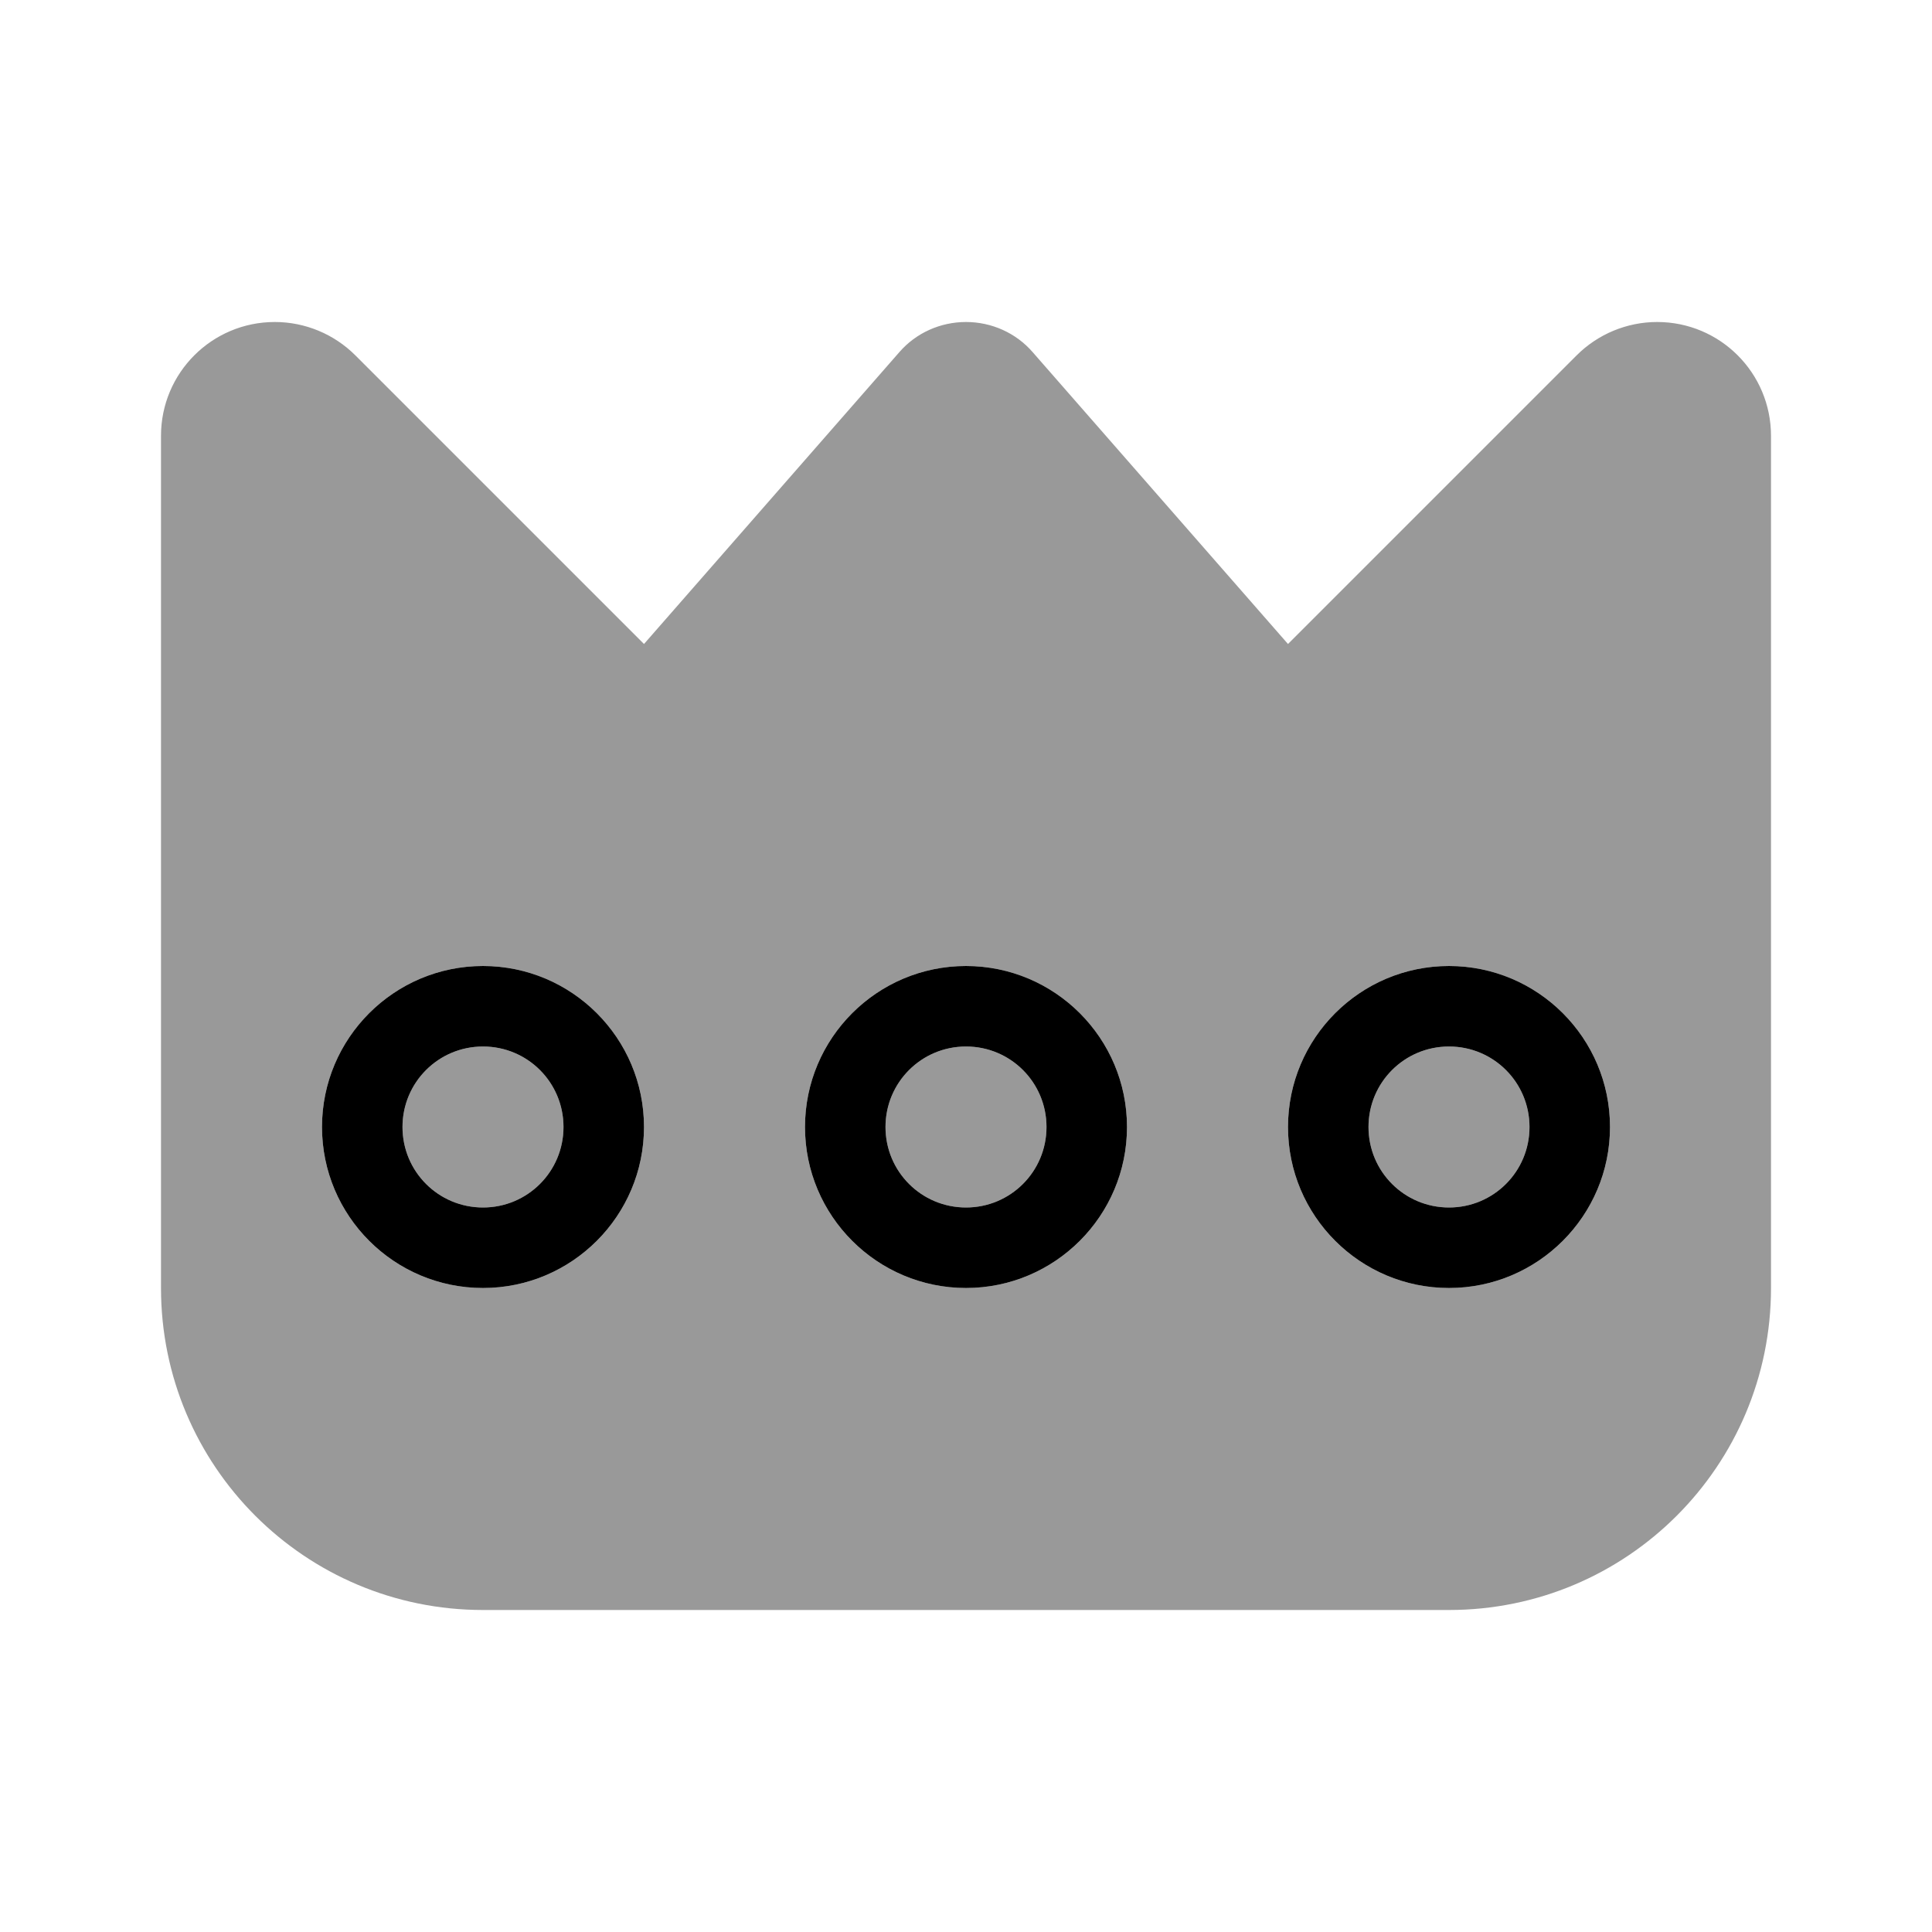
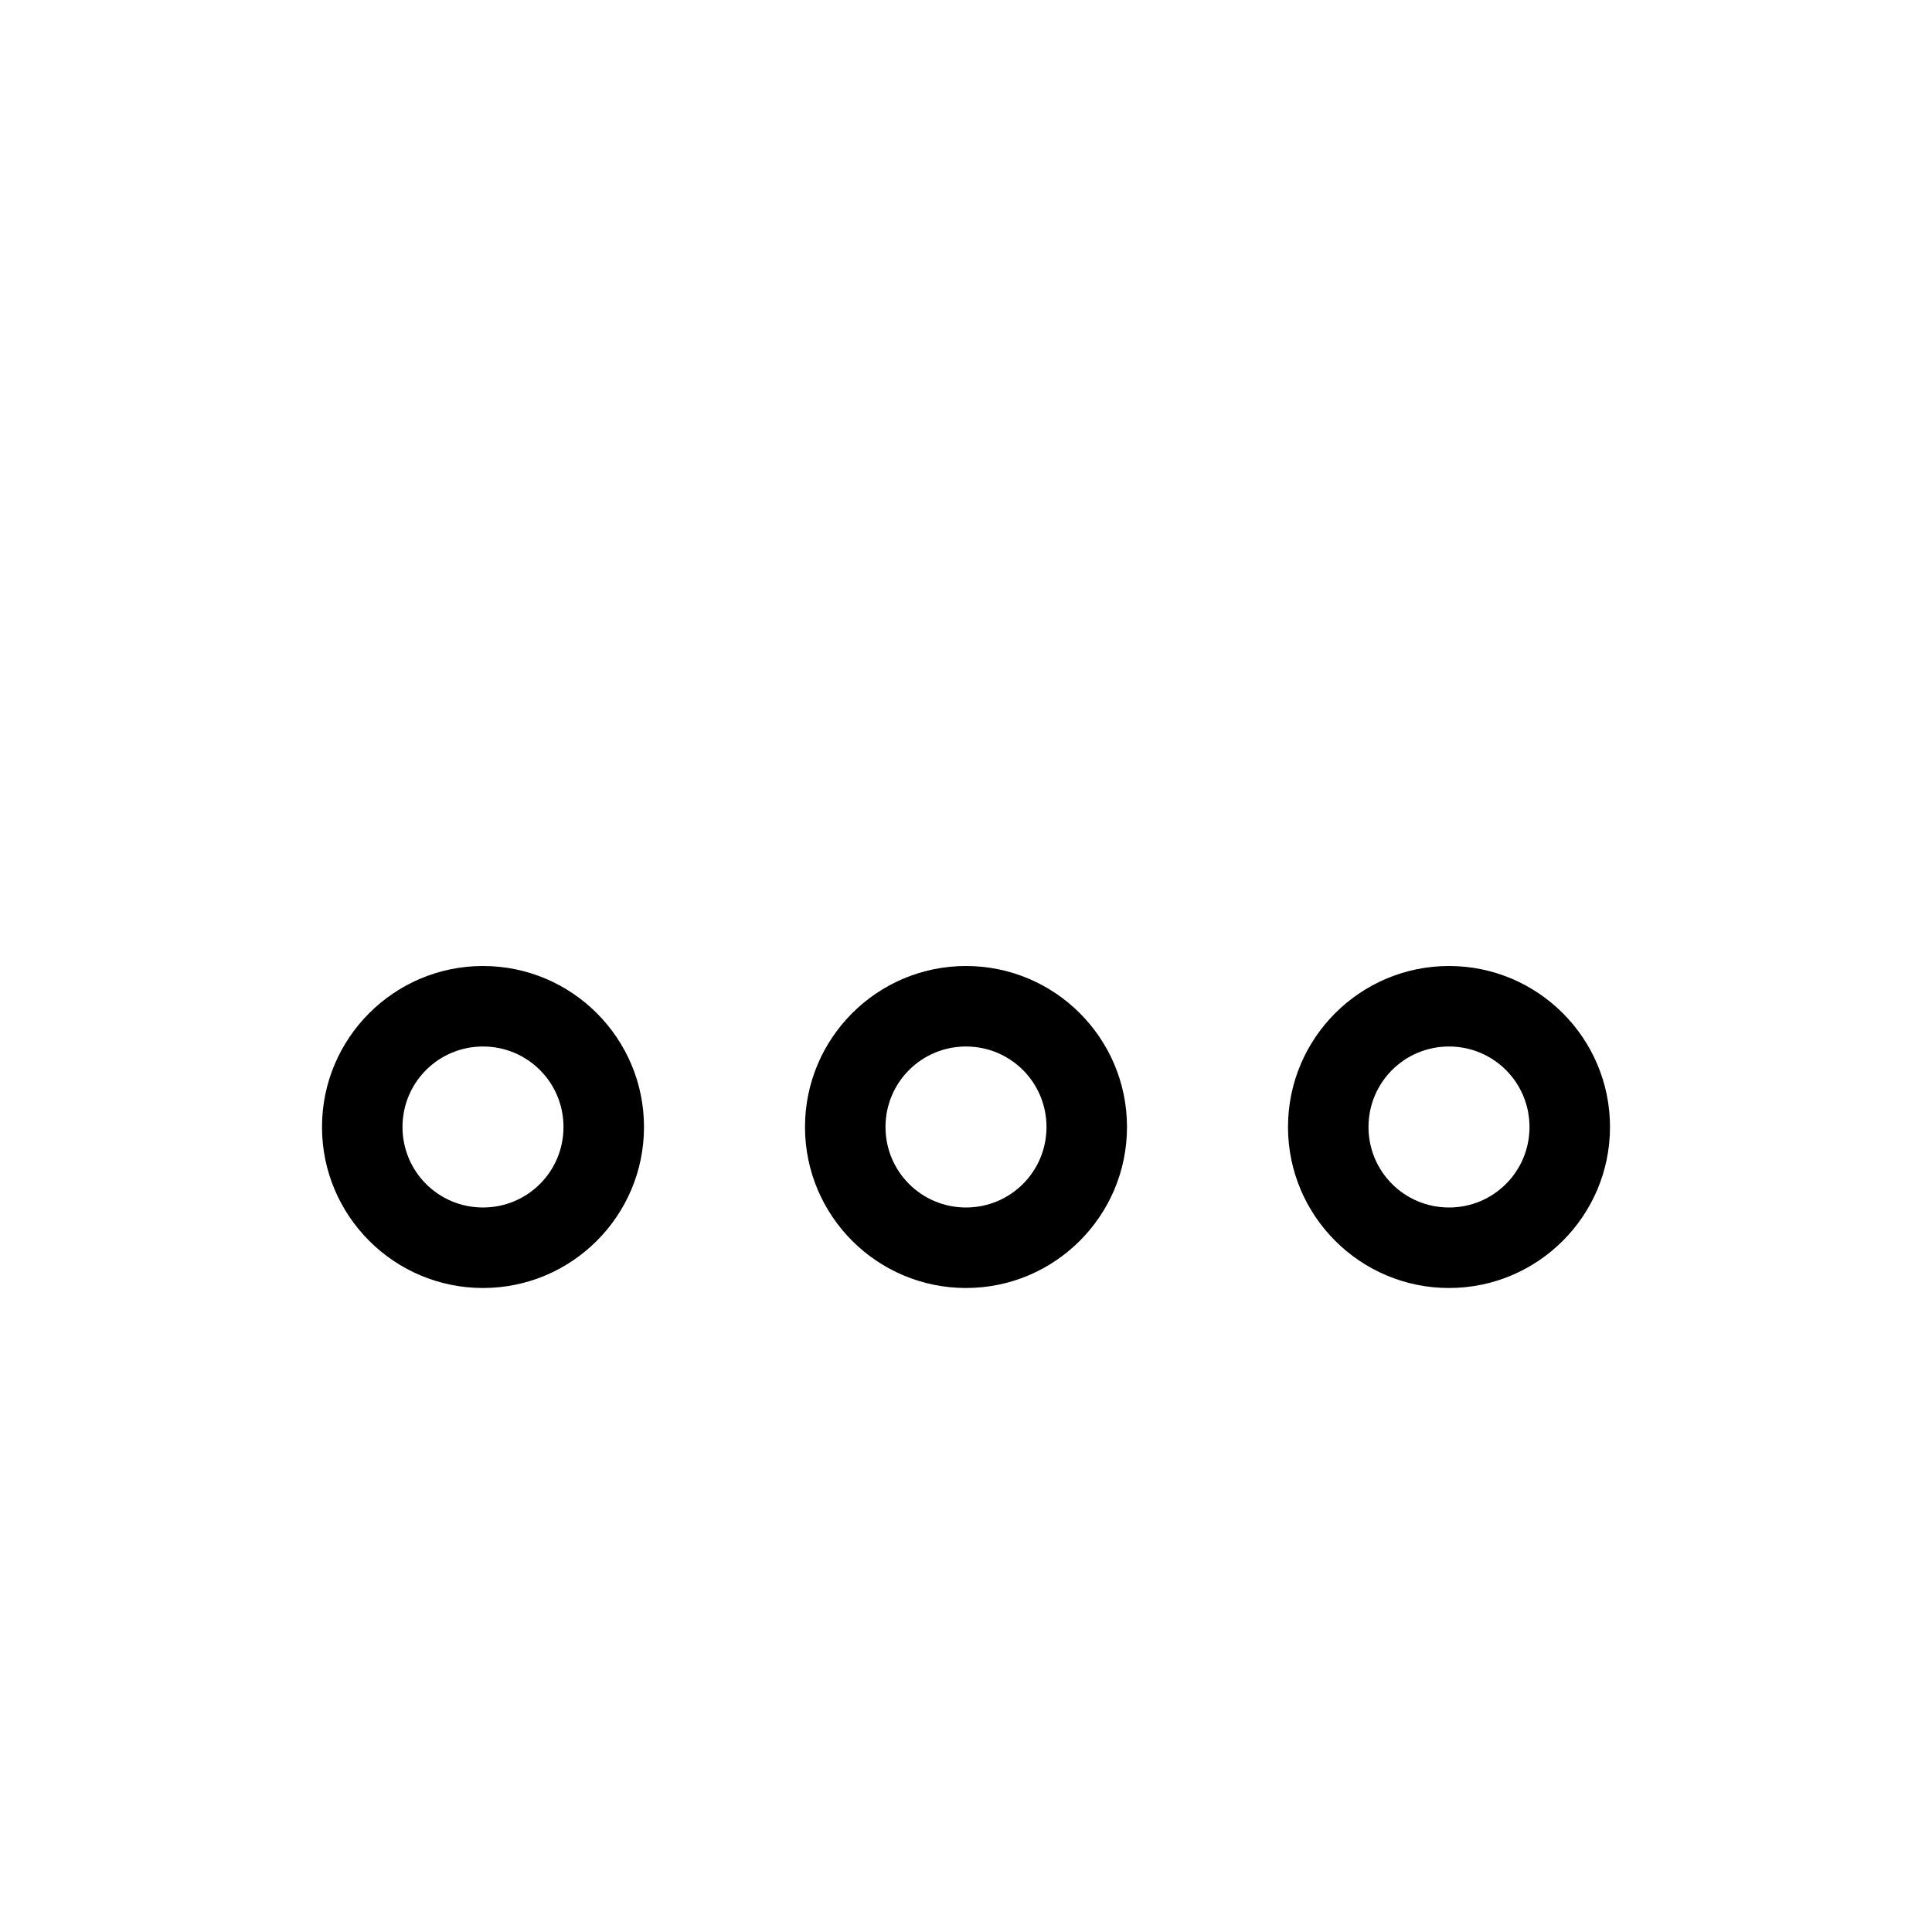
<svg xmlns="http://www.w3.org/2000/svg" viewBox="0 0 672 672">
-   <path opacity=".4" fill="currentColor" d="M56 151.6L56 448C56 509.9 106.1 560 168 560L504 560C565.9 560 616 509.9 616 448L616 151.6C616 129.7 598.3 112 576.4 112C565.9 112 555.8 116.2 548.4 123.6L448 224L359.2 122.5C353.4 115.8 344.9 112 336 112C327.1 112 318.6 115.8 312.8 122.5L224 224L123.6 123.6C116.2 116.2 106.1 112 95.6 112C73.7 112 56 129.7 56 151.6zM224 392C224 422.9 198.9 448 168 448C137.1 448 112 422.9 112 392C112 361.1 137.1 336 168 336C198.9 336 224 361.1 224 392zM140 392C140 407.5 152.5 420 168 420C183.5 420 196 407.5 196 392C196 376.5 183.5 364 168 364C152.5 364 140 376.5 140 392zM392 392C392 422.9 366.9 448 336 448C305.1 448 280 422.9 280 392C280 361.1 305.1 336 336 336C366.9 336 392 361.1 392 392zM308 392C308 407.5 320.5 420 336 420C351.5 420 364 407.5 364 392C364 376.5 351.5 364 336 364C320.5 364 308 376.5 308 392zM560 392C560 422.9 534.9 448 504 448C473.1 448 448 422.9 448 392C448 361.1 473.1 336 504 336C534.9 336 560 361.1 560 392zM476 392C476 407.5 488.5 420 504 420C519.5 420 532 407.5 532 392C532 376.5 519.5 364 504 364C488.5 364 476 376.5 476 392z" />
  <path fill="currentColor" d="M168 364C152.5 364 140 376.5 140 392C140 407.5 152.5 420 168 420C183.5 420 196 407.5 196 392C196 376.5 183.5 364 168 364zM224 392C224 422.9 198.9 448 168 448C137.1 448 112 422.9 112 392C112 361.1 137.1 336 168 336C198.9 336 224 361.1 224 392zM336 364C320.5 364 308 376.5 308 392C308 407.5 320.5 420 336 420C351.5 420 364 407.5 364 392C364 376.5 351.5 364 336 364zM392 392C392 422.9 366.9 448 336 448C305.1 448 280 422.9 280 392C280 361.1 305.1 336 336 336C366.9 336 392 361.1 392 392zM476 392C476 407.5 488.5 420 504 420C519.5 420 532 407.5 532 392C532 376.5 519.5 364 504 364C488.5 364 476 376.5 476 392zM504 448C473.1 448 448 422.9 448 392C448 361.1 473.1 336 504 336C534.9 336 560 361.1 560 392C560 422.9 534.9 448 504 448z" />
</svg>